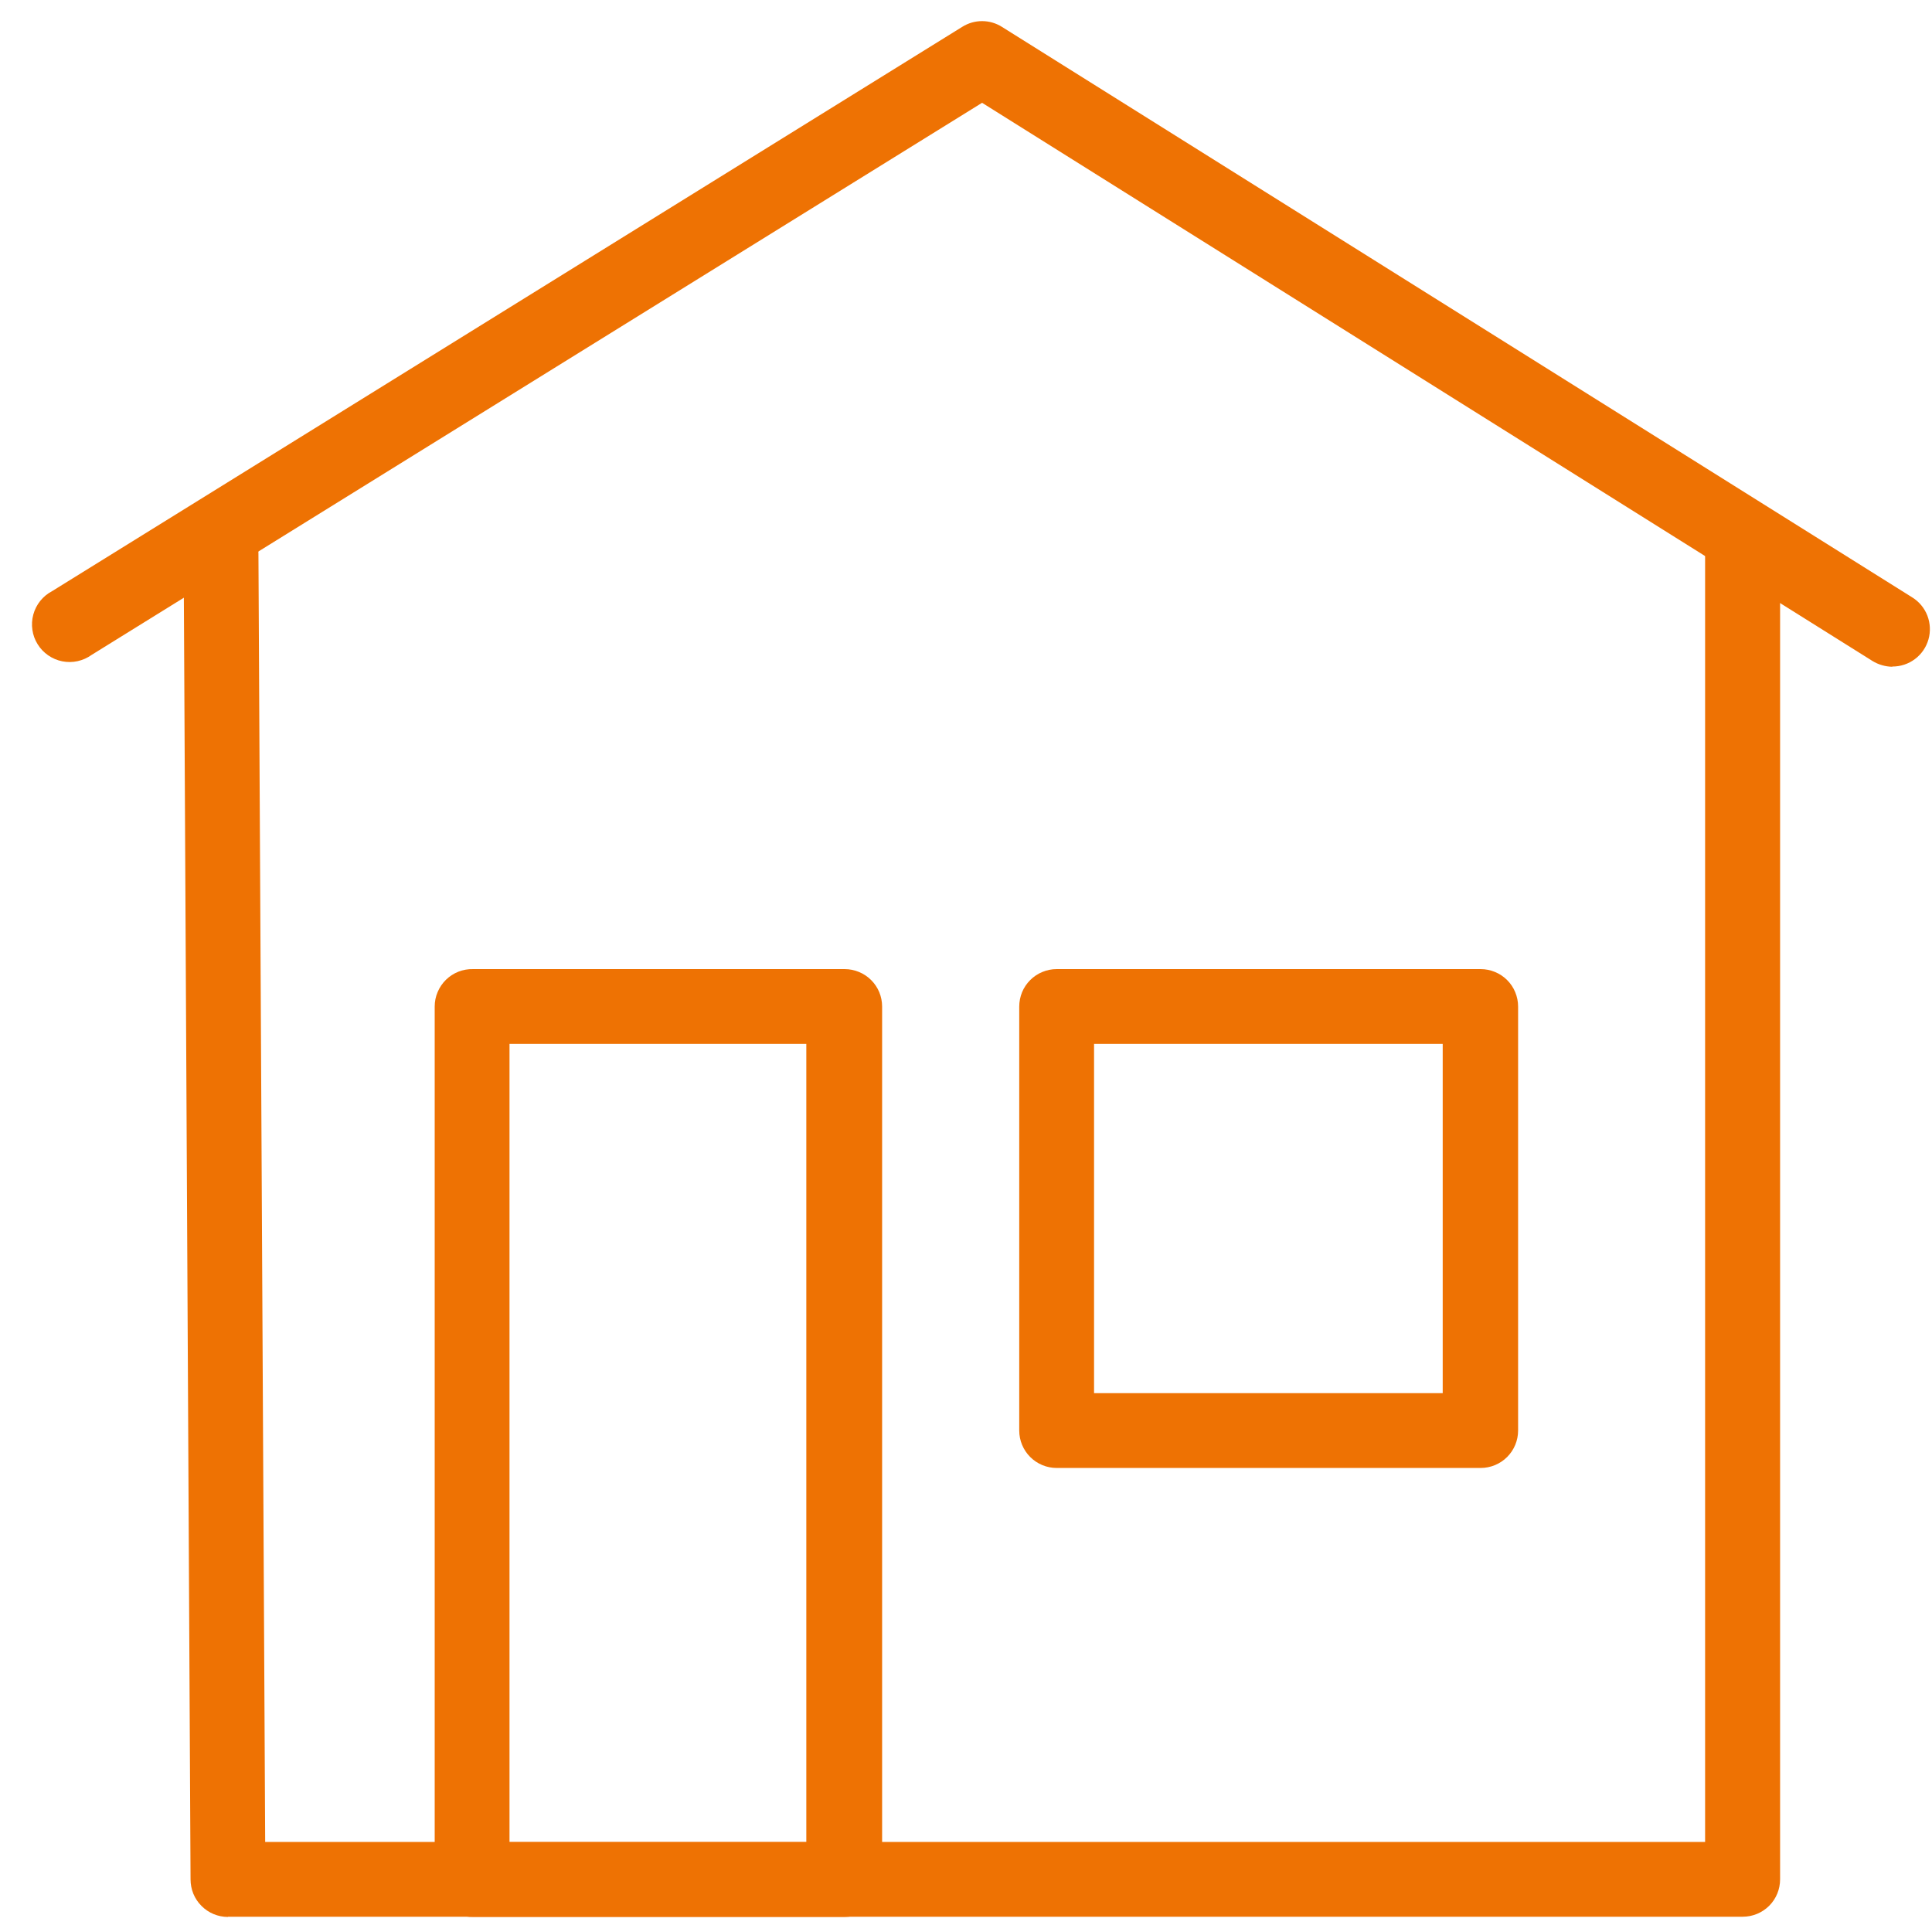
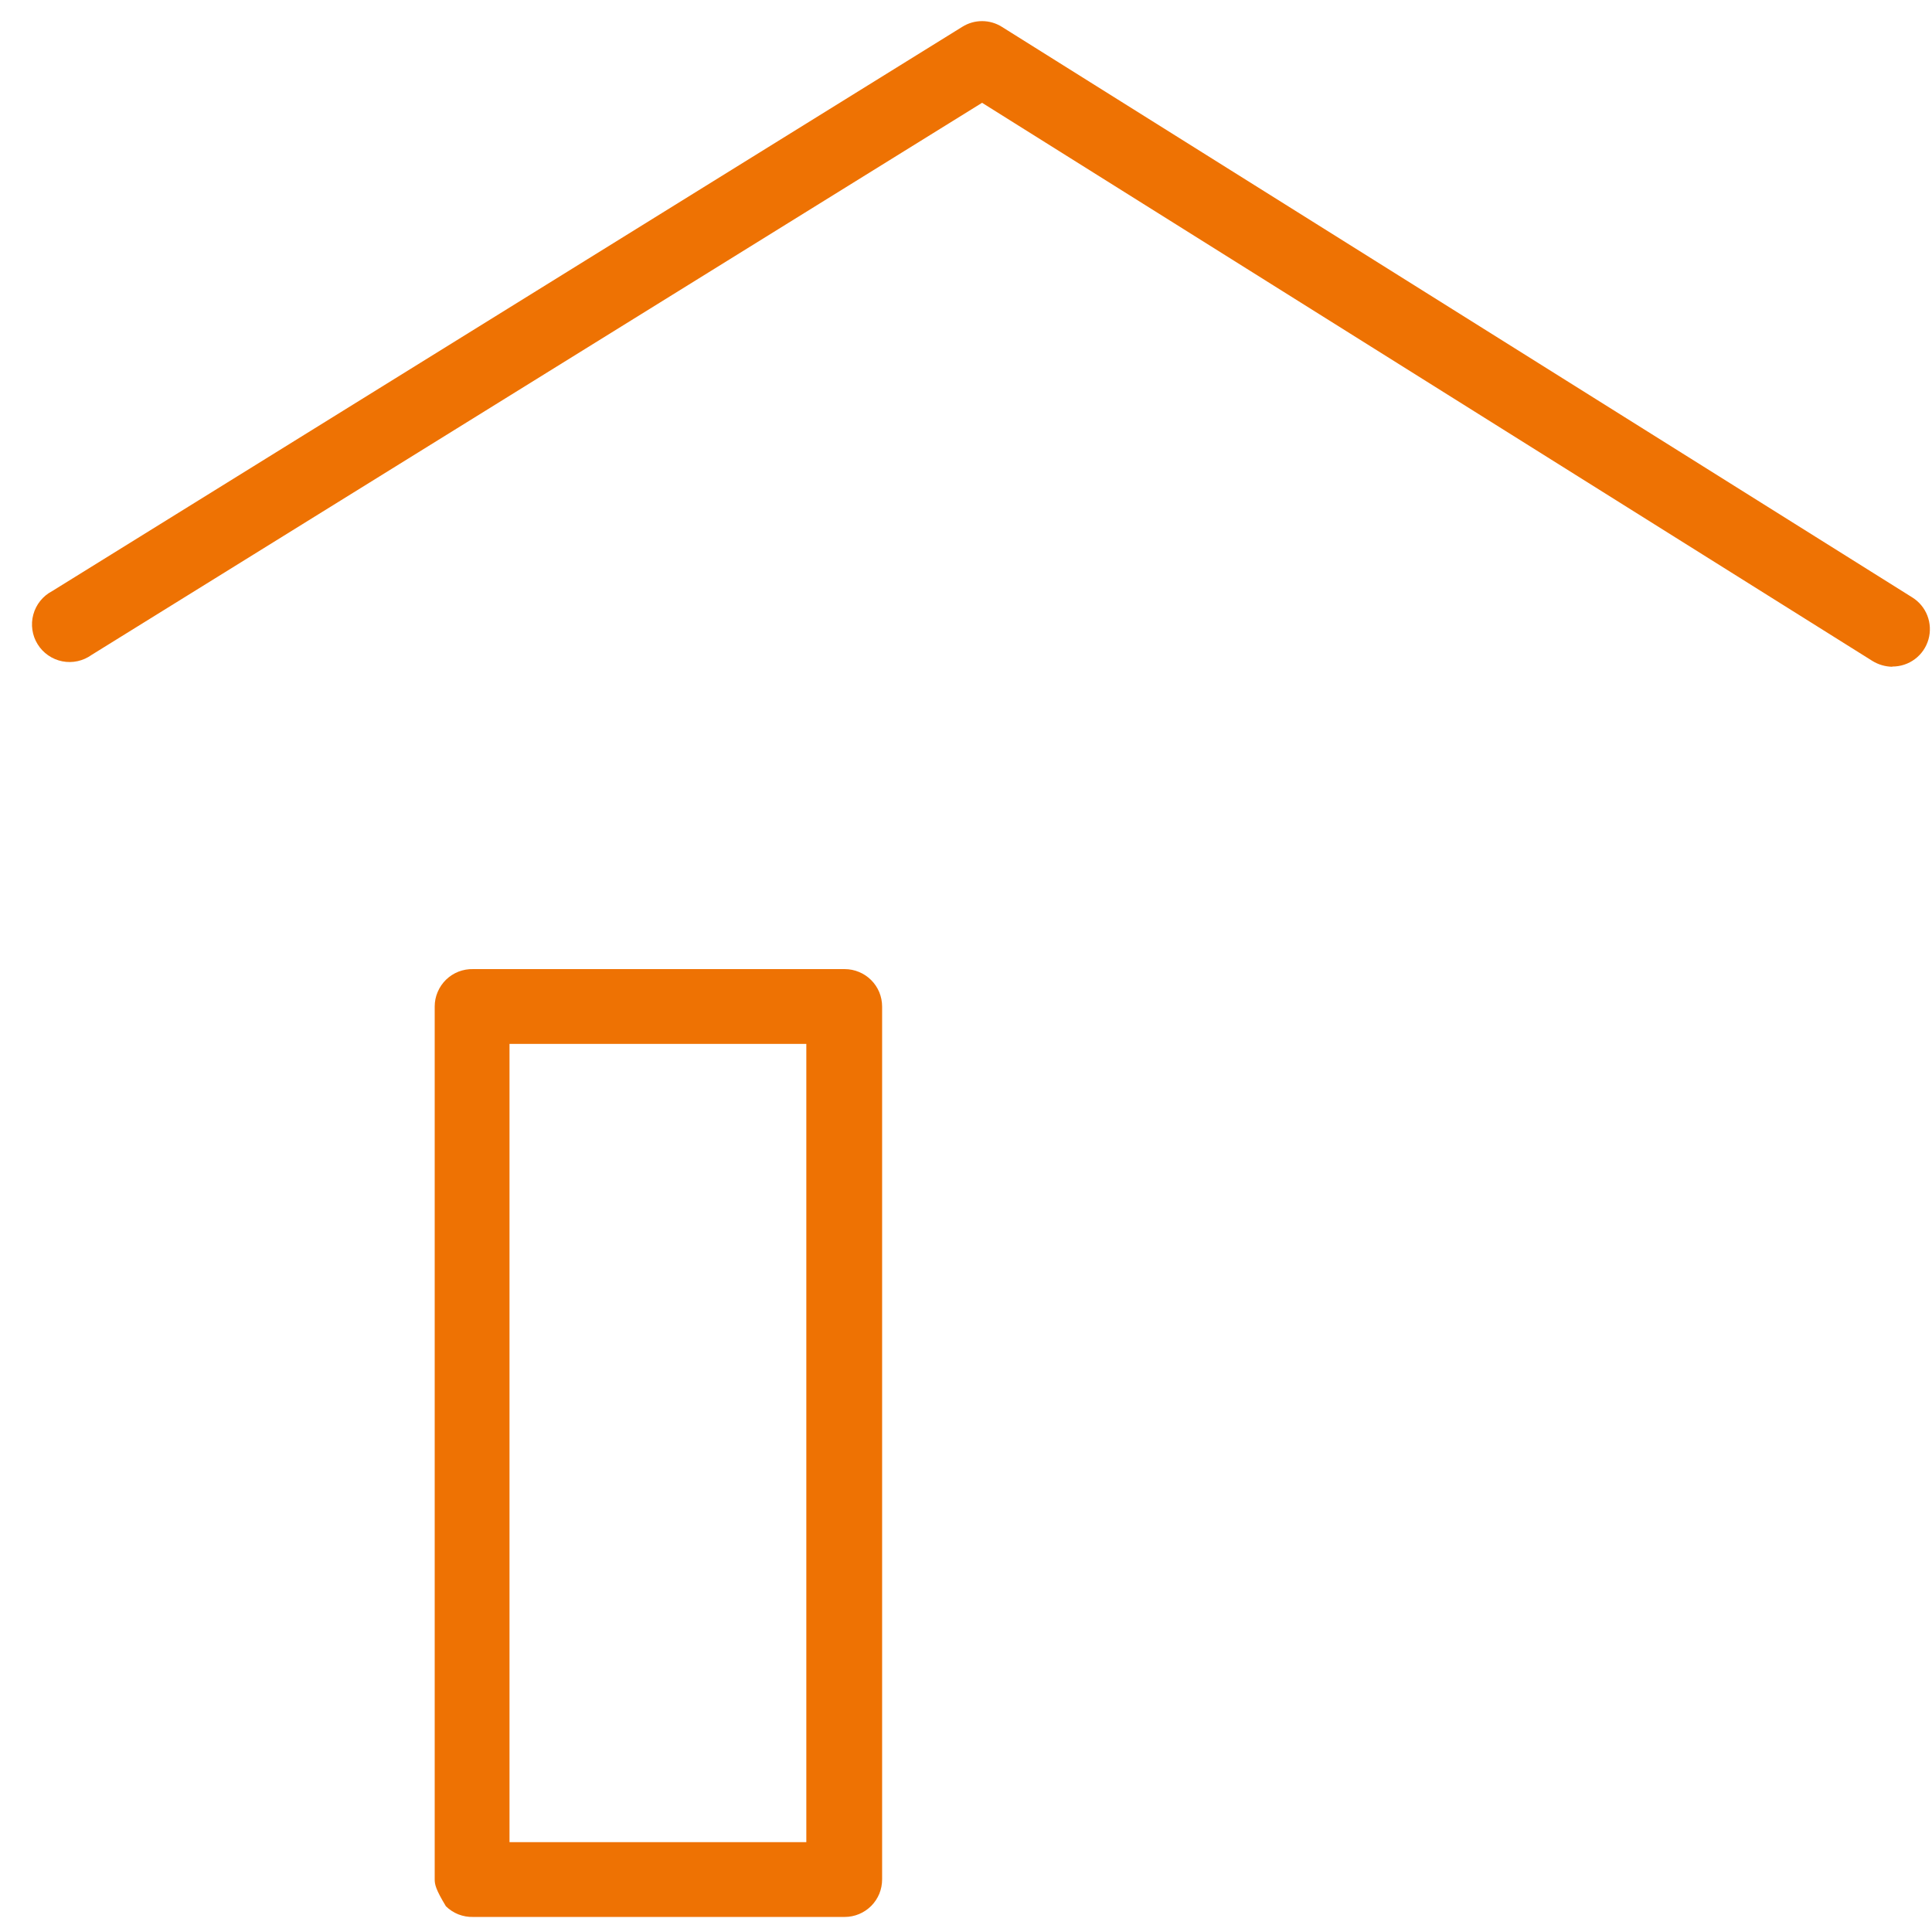
<svg xmlns="http://www.w3.org/2000/svg" width="43" height="43" viewBox="0 0 43 43" fill="none">
  <path d="M42.116 14.84C41.961 14.837 41.809 14.793 41.676 14.712L21.858 2.288L2.039 14.576C1.946 14.643 1.84 14.69 1.728 14.715C1.616 14.74 1.5 14.741 1.387 14.719C1.274 14.697 1.167 14.651 1.073 14.586C0.979 14.521 0.898 14.437 0.838 14.339C0.777 14.242 0.737 14.133 0.721 14.019C0.704 13.905 0.711 13.79 0.741 13.679C0.771 13.568 0.824 13.464 0.895 13.375C0.967 13.285 1.057 13.211 1.158 13.158L21.417 0.597C21.549 0.514 21.702 0.47 21.858 0.47C22.013 0.47 22.166 0.514 22.298 0.597L42.557 13.294C42.712 13.389 42.831 13.532 42.897 13.702C42.962 13.871 42.971 14.057 42.921 14.232C42.871 14.406 42.766 14.56 42.62 14.669C42.475 14.778 42.298 14.836 42.116 14.835V14.84Z" fill="#EE7203" />
-   <path d="M5.074 42.665C4.964 42.665 4.855 42.643 4.754 42.601C4.653 42.559 4.561 42.497 4.484 42.419C4.406 42.342 4.345 42.249 4.303 42.148C4.262 42.046 4.241 41.938 4.241 41.828L4.087 12.321C4.087 12.211 4.108 12.103 4.149 12.002C4.19 11.9 4.251 11.808 4.328 11.731C4.405 11.653 4.496 11.591 4.597 11.549C4.698 11.507 4.806 11.484 4.915 11.484C5.025 11.483 5.134 11.505 5.236 11.546C5.338 11.588 5.43 11.65 5.508 11.728C5.586 11.805 5.648 11.898 5.689 12C5.731 12.101 5.753 12.211 5.752 12.321L5.902 40.996H37.95V11.982C37.966 11.771 38.06 11.573 38.215 11.429C38.37 11.285 38.573 11.205 38.785 11.205C38.996 11.205 39.2 11.285 39.355 11.429C39.51 11.573 39.604 11.771 39.619 11.982V41.828C39.619 42.049 39.532 42.261 39.376 42.417C39.219 42.573 39.008 42.66 38.787 42.66H5.074V42.665Z" fill="#EE7203" />
-   <path d="M32.955 32.672H23.517C23.297 32.672 23.085 32.584 22.929 32.428C22.773 32.272 22.685 32.06 22.685 31.84V22.402C22.685 22.292 22.707 22.184 22.748 22.083C22.79 21.982 22.852 21.89 22.929 21.813C23.006 21.736 23.098 21.674 23.199 21.633C23.3 21.591 23.408 21.569 23.517 21.569H32.955C33.065 21.569 33.173 21.591 33.274 21.633C33.375 21.674 33.467 21.736 33.544 21.813C33.621 21.89 33.683 21.982 33.724 22.083C33.766 22.184 33.788 22.292 33.788 22.402V31.84C33.788 32.06 33.7 32.272 33.544 32.428C33.388 32.584 33.176 32.672 32.955 32.672ZM24.35 31.007H32.11V23.234H24.35V31.007Z" fill="#EE7203" />
-   <path d="M18.8 42.665H10.53C10.418 42.668 10.307 42.648 10.203 42.608C10.099 42.567 10.005 42.505 9.925 42.428C9.845 42.349 9.782 42.256 9.739 42.153C9.696 42.05 9.675 41.94 9.675 41.828V22.402C9.675 22.291 9.697 22.18 9.741 22.078C9.784 21.976 9.847 21.883 9.927 21.805C10.006 21.728 10.101 21.667 10.204 21.626C10.308 21.586 10.418 21.566 10.53 21.569H18.8C18.91 21.569 19.018 21.591 19.119 21.633C19.22 21.674 19.312 21.736 19.389 21.813C19.466 21.89 19.528 21.982 19.57 22.083C19.611 22.184 19.633 22.292 19.633 22.402V41.828C19.633 41.938 19.612 42.047 19.571 42.148C19.529 42.249 19.468 42.342 19.391 42.419C19.313 42.497 19.221 42.559 19.12 42.601C19.019 42.643 18.91 42.665 18.8 42.665ZM11.34 41H17.946V23.234H11.34V41Z" fill="#EE7203" />
+   <path d="M18.8 42.665H10.53C10.418 42.668 10.307 42.648 10.203 42.608C10.099 42.567 10.005 42.505 9.925 42.428C9.696 42.05 9.675 41.94 9.675 41.828V22.402C9.675 22.291 9.697 22.18 9.741 22.078C9.784 21.976 9.847 21.883 9.927 21.805C10.006 21.728 10.101 21.667 10.204 21.626C10.308 21.586 10.418 21.566 10.53 21.569H18.8C18.91 21.569 19.018 21.591 19.119 21.633C19.22 21.674 19.312 21.736 19.389 21.813C19.466 21.89 19.528 21.982 19.57 22.083C19.611 22.184 19.633 22.292 19.633 22.402V41.828C19.633 41.938 19.612 42.047 19.571 42.148C19.529 42.249 19.468 42.342 19.391 42.419C19.313 42.497 19.221 42.559 19.12 42.601C19.019 42.643 18.91 42.665 18.8 42.665ZM11.34 41H17.946V23.234H11.34V41Z" fill="#EE7203" />
</svg>